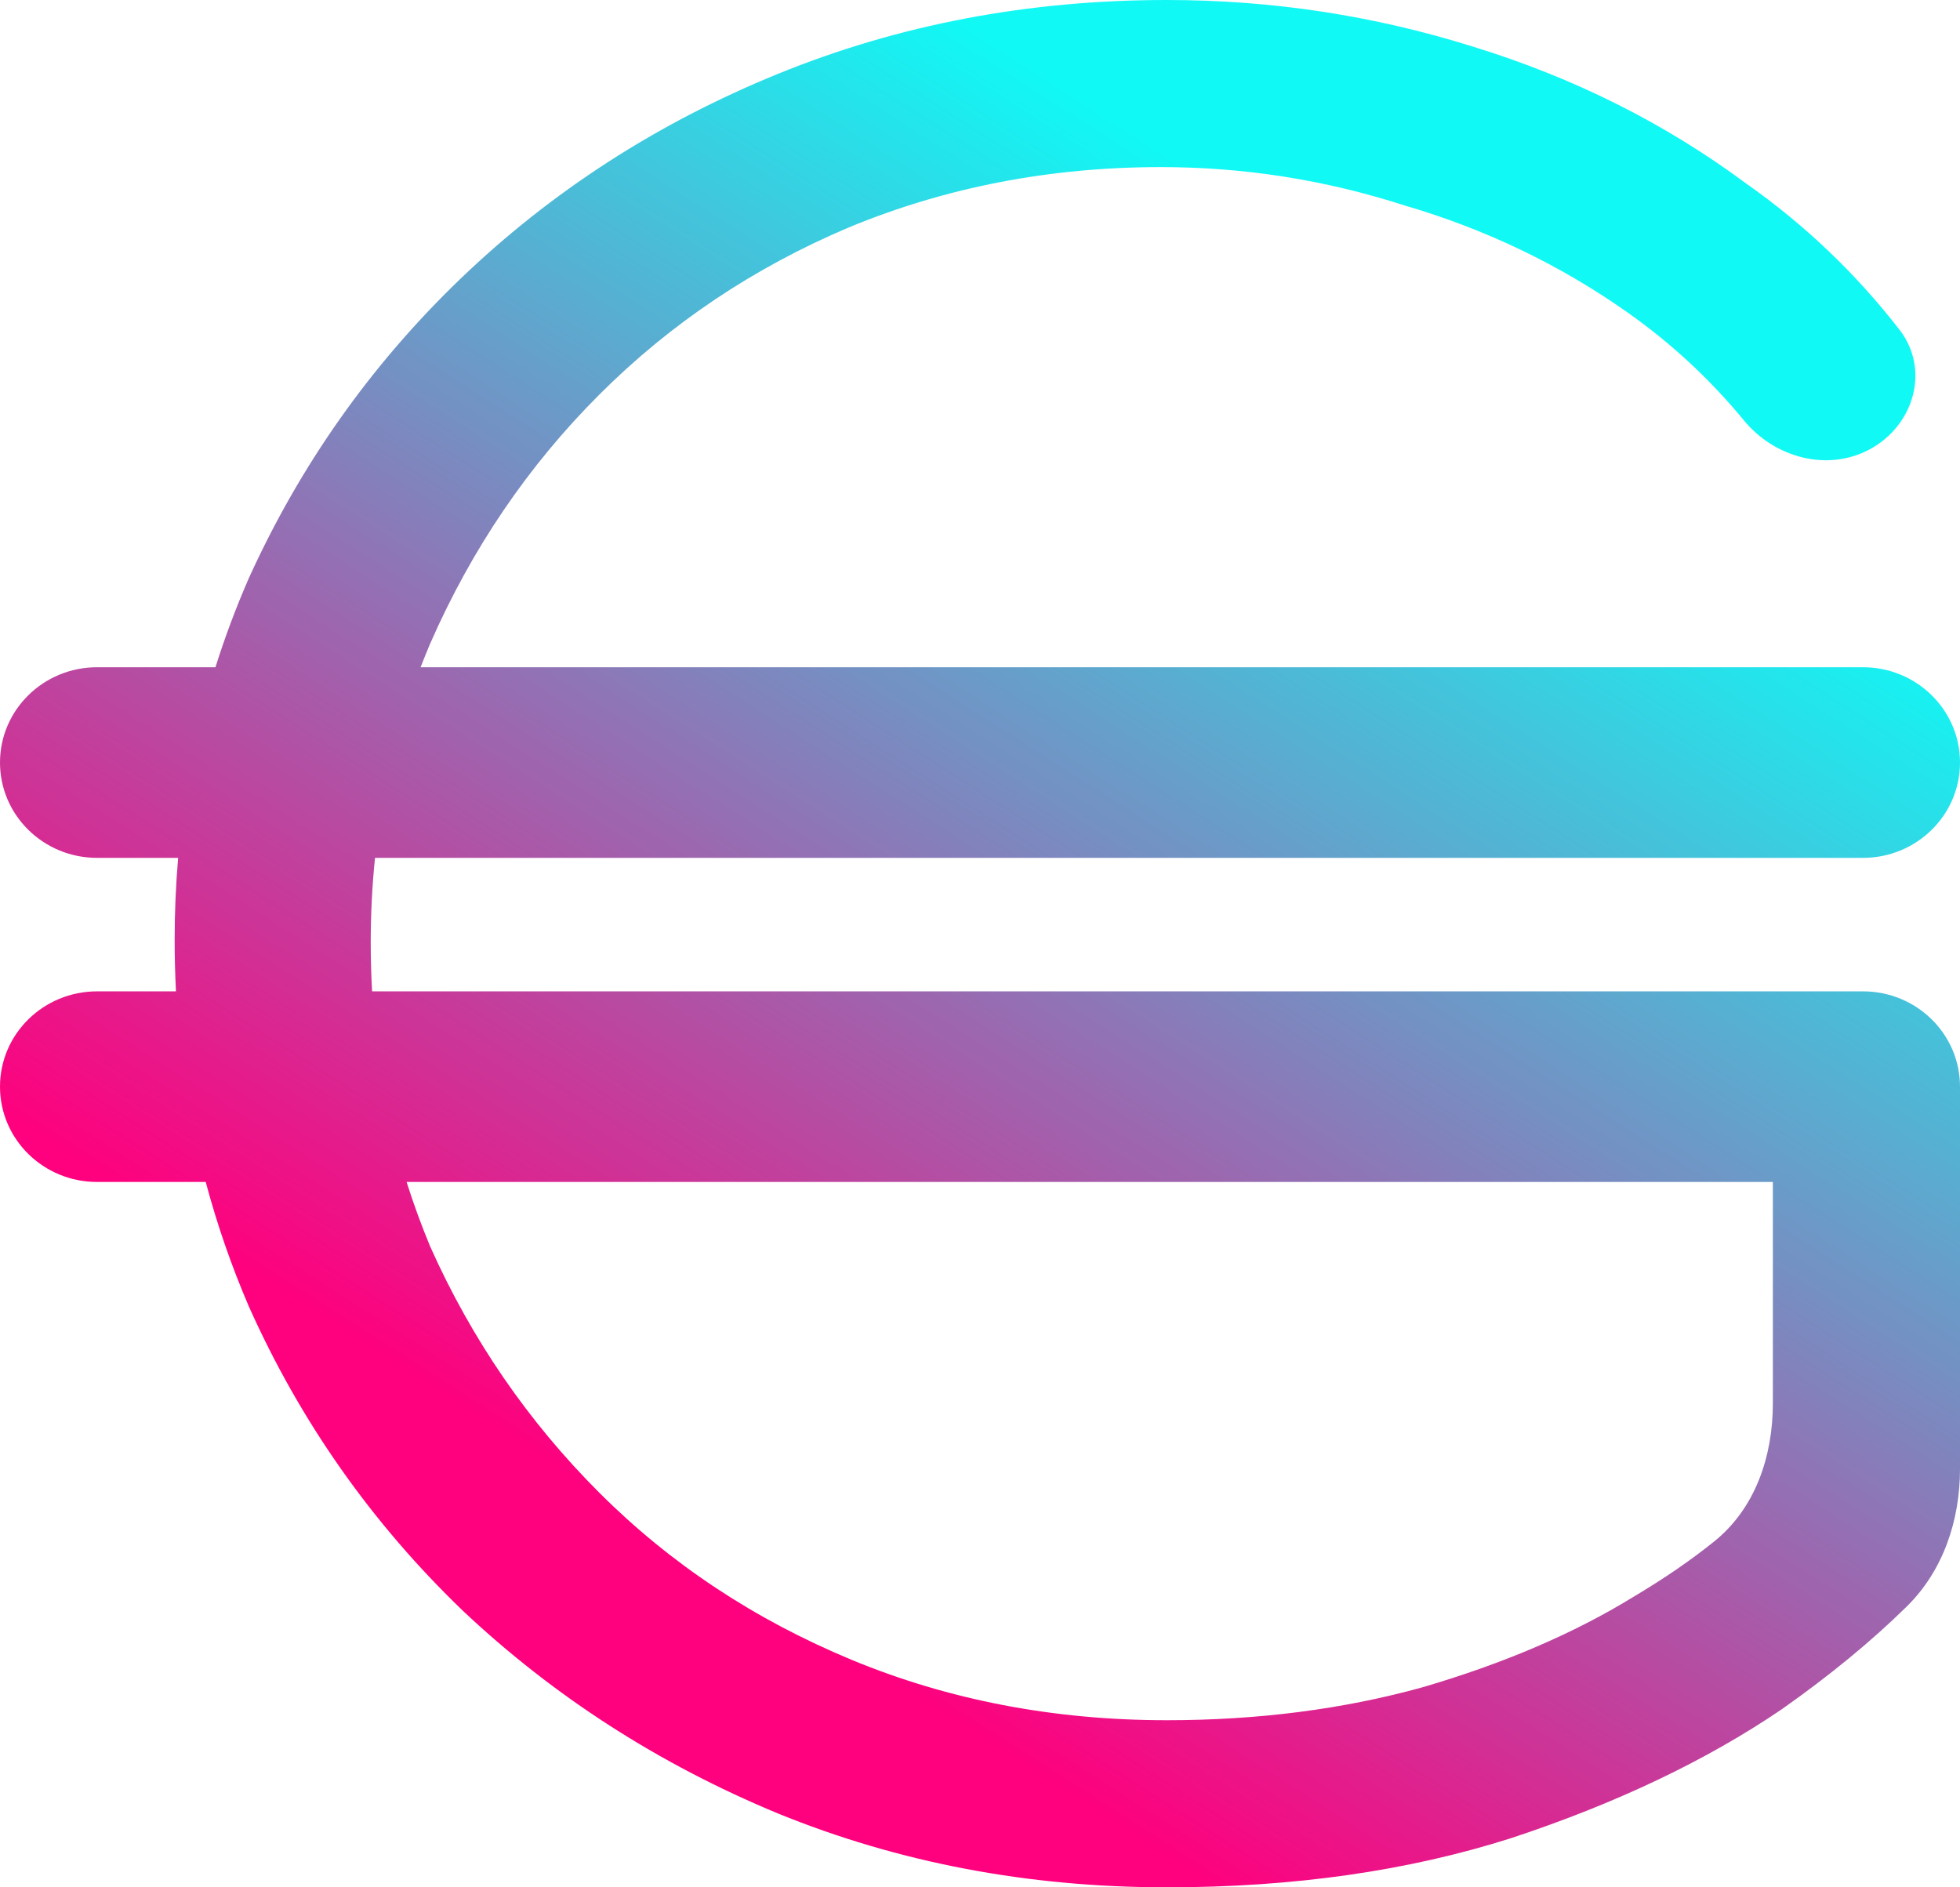
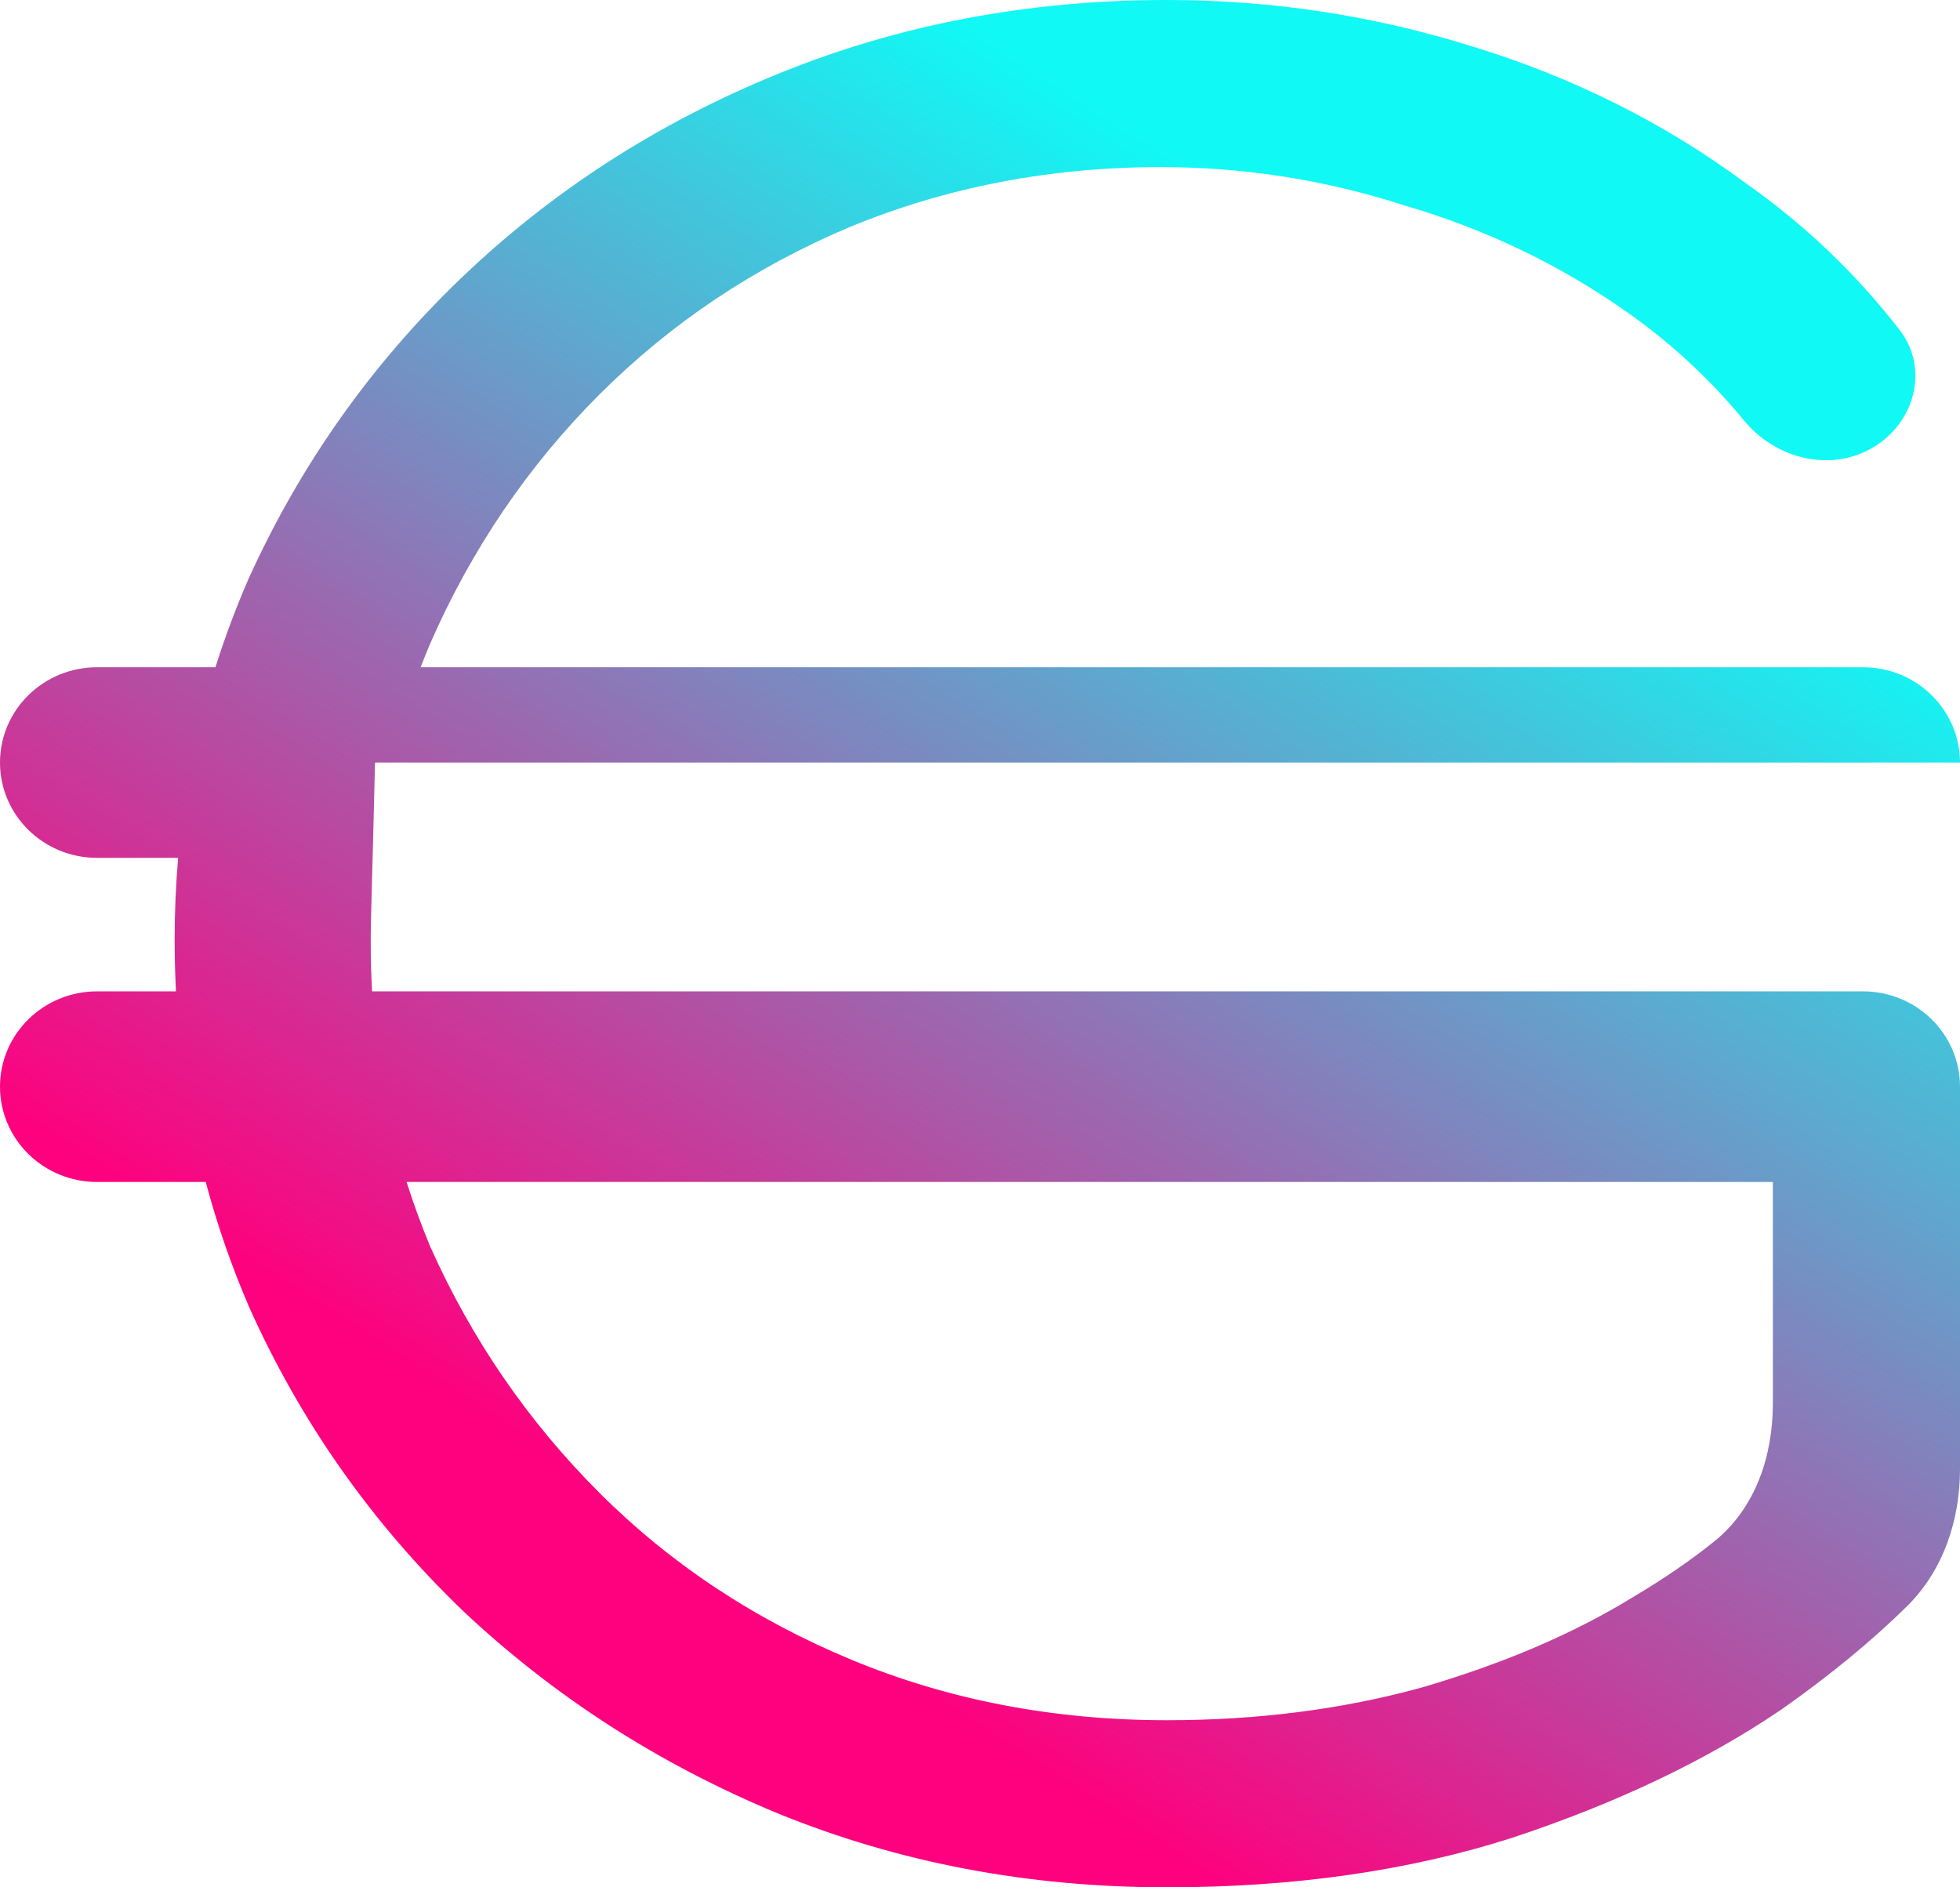
<svg xmlns="http://www.w3.org/2000/svg" width="27" height="26" viewBox="0 0 27 26" fill="none">
-   <path fill-rule="evenodd" clip-rule="evenodd" d="M16.074 26C14.164 26 12.377 25.66 10.713 24.981C9.076 24.302 7.63 23.371 6.375 22.189C5.12 20.981 4.138 19.585 3.429 18C3.188 17.44 2.99 16.868 2.834 16.283H1.337C0.598 16.283 0 15.695 0 14.97C0 14.245 0.598 13.657 1.337 13.657H2.424C2.412 13.421 2.406 13.183 2.406 12.943C2.406 12.564 2.422 12.189 2.454 11.818H1.337C0.598 11.818 0 11.23 0 10.505C0 9.78 0.598 9.192 1.337 9.192H2.968C3.099 8.775 3.253 8.365 3.429 7.962C4.138 6.403 5.107 5.031 6.334 3.849C7.589 2.642 9.049 1.698 10.713 1.019C12.377 0.34 14.164 0 16.074 0C17.52 0 18.925 0.214 20.289 0.642C21.68 1.069 22.935 1.698 24.054 2.528C24.859 3.094 25.563 3.765 26.166 4.542C26.59 5.089 26.37 5.859 25.756 6.19C25.171 6.505 24.444 6.303 24.025 5.793C23.558 5.226 23.023 4.729 22.417 4.302C21.489 3.648 20.466 3.157 19.348 2.83C18.256 2.478 17.138 2.302 15.992 2.302C14.464 2.302 13.032 2.579 11.695 3.132C10.386 3.686 9.24 4.453 8.258 5.434C7.276 6.415 6.498 7.56 5.925 8.868C5.88 8.975 5.836 9.083 5.794 9.192H25.663C26.402 9.192 27 9.78 27 10.505C27 11.23 26.402 11.818 25.663 11.818H5.166C5.127 12.199 5.107 12.587 5.107 12.981C5.107 13.208 5.113 13.434 5.126 13.657H25.663C26.402 13.657 27 14.245 27 14.97V20.236C27 20.939 26.772 21.634 26.267 22.131C25.782 22.608 25.208 23.08 24.545 23.547C23.508 24.252 22.267 24.843 20.821 25.321C19.402 25.774 17.82 26 16.074 26ZM5.925 17.17C5.804 16.878 5.696 16.583 5.601 16.283H24.422V19.335C24.422 20.058 24.183 20.778 23.613 21.236C23.293 21.494 22.921 21.749 22.499 22C21.68 22.503 20.712 22.918 19.593 23.245C18.502 23.547 17.329 23.698 16.074 23.698C14.519 23.698 13.073 23.421 11.736 22.868C10.399 22.314 9.24 21.547 8.258 20.566C7.276 19.585 6.498 18.453 5.925 17.17Z" fill="url(#paint0_linear_3039_66)" />
+   <path fill-rule="evenodd" clip-rule="evenodd" d="M16.074 26C14.164 26 12.377 25.66 10.713 24.981C9.076 24.302 7.63 23.371 6.375 22.189C5.12 20.981 4.138 19.585 3.429 18C3.188 17.44 2.99 16.868 2.834 16.283H1.337C0.598 16.283 0 15.695 0 14.97C0 14.245 0.598 13.657 1.337 13.657H2.424C2.412 13.421 2.406 13.183 2.406 12.943C2.406 12.564 2.422 12.189 2.454 11.818H1.337C0.598 11.818 0 11.23 0 10.505C0 9.78 0.598 9.192 1.337 9.192H2.968C3.099 8.775 3.253 8.365 3.429 7.962C4.138 6.403 5.107 5.031 6.334 3.849C7.589 2.642 9.049 1.698 10.713 1.019C12.377 0.34 14.164 0 16.074 0C17.52 0 18.925 0.214 20.289 0.642C21.68 1.069 22.935 1.698 24.054 2.528C24.859 3.094 25.563 3.765 26.166 4.542C26.59 5.089 26.37 5.859 25.756 6.19C25.171 6.505 24.444 6.303 24.025 5.793C23.558 5.226 23.023 4.729 22.417 4.302C21.489 3.648 20.466 3.157 19.348 2.83C18.256 2.478 17.138 2.302 15.992 2.302C14.464 2.302 13.032 2.579 11.695 3.132C10.386 3.686 9.24 4.453 8.258 5.434C7.276 6.415 6.498 7.56 5.925 8.868C5.88 8.975 5.836 9.083 5.794 9.192H25.663C26.402 9.192 27 9.78 27 10.505H5.166C5.127 12.199 5.107 12.587 5.107 12.981C5.107 13.208 5.113 13.434 5.126 13.657H25.663C26.402 13.657 27 14.245 27 14.97V20.236C27 20.939 26.772 21.634 26.267 22.131C25.782 22.608 25.208 23.08 24.545 23.547C23.508 24.252 22.267 24.843 20.821 25.321C19.402 25.774 17.82 26 16.074 26ZM5.925 17.17C5.804 16.878 5.696 16.583 5.601 16.283H24.422V19.335C24.422 20.058 24.183 20.778 23.613 21.236C23.293 21.494 22.921 21.749 22.499 22C21.68 22.503 20.712 22.918 19.593 23.245C18.502 23.547 17.329 23.698 16.074 23.698C14.519 23.698 13.073 23.421 11.736 22.868C10.399 22.314 9.24 21.547 8.258 20.566C7.276 19.585 6.498 18.453 5.925 17.17Z" fill="url(#paint0_linear_3039_66)" />
  <defs>
    <linearGradient id="paint0_linear_3039_66" x1="21.654" y1="5.646" x2="10.964" y2="22.365" gradientUnits="userSpaceOnUse">
      <stop stop-color="#10F9F5" />
      <stop offset="1" stop-color="#FF007E" />
    </linearGradient>
  </defs>
</svg>